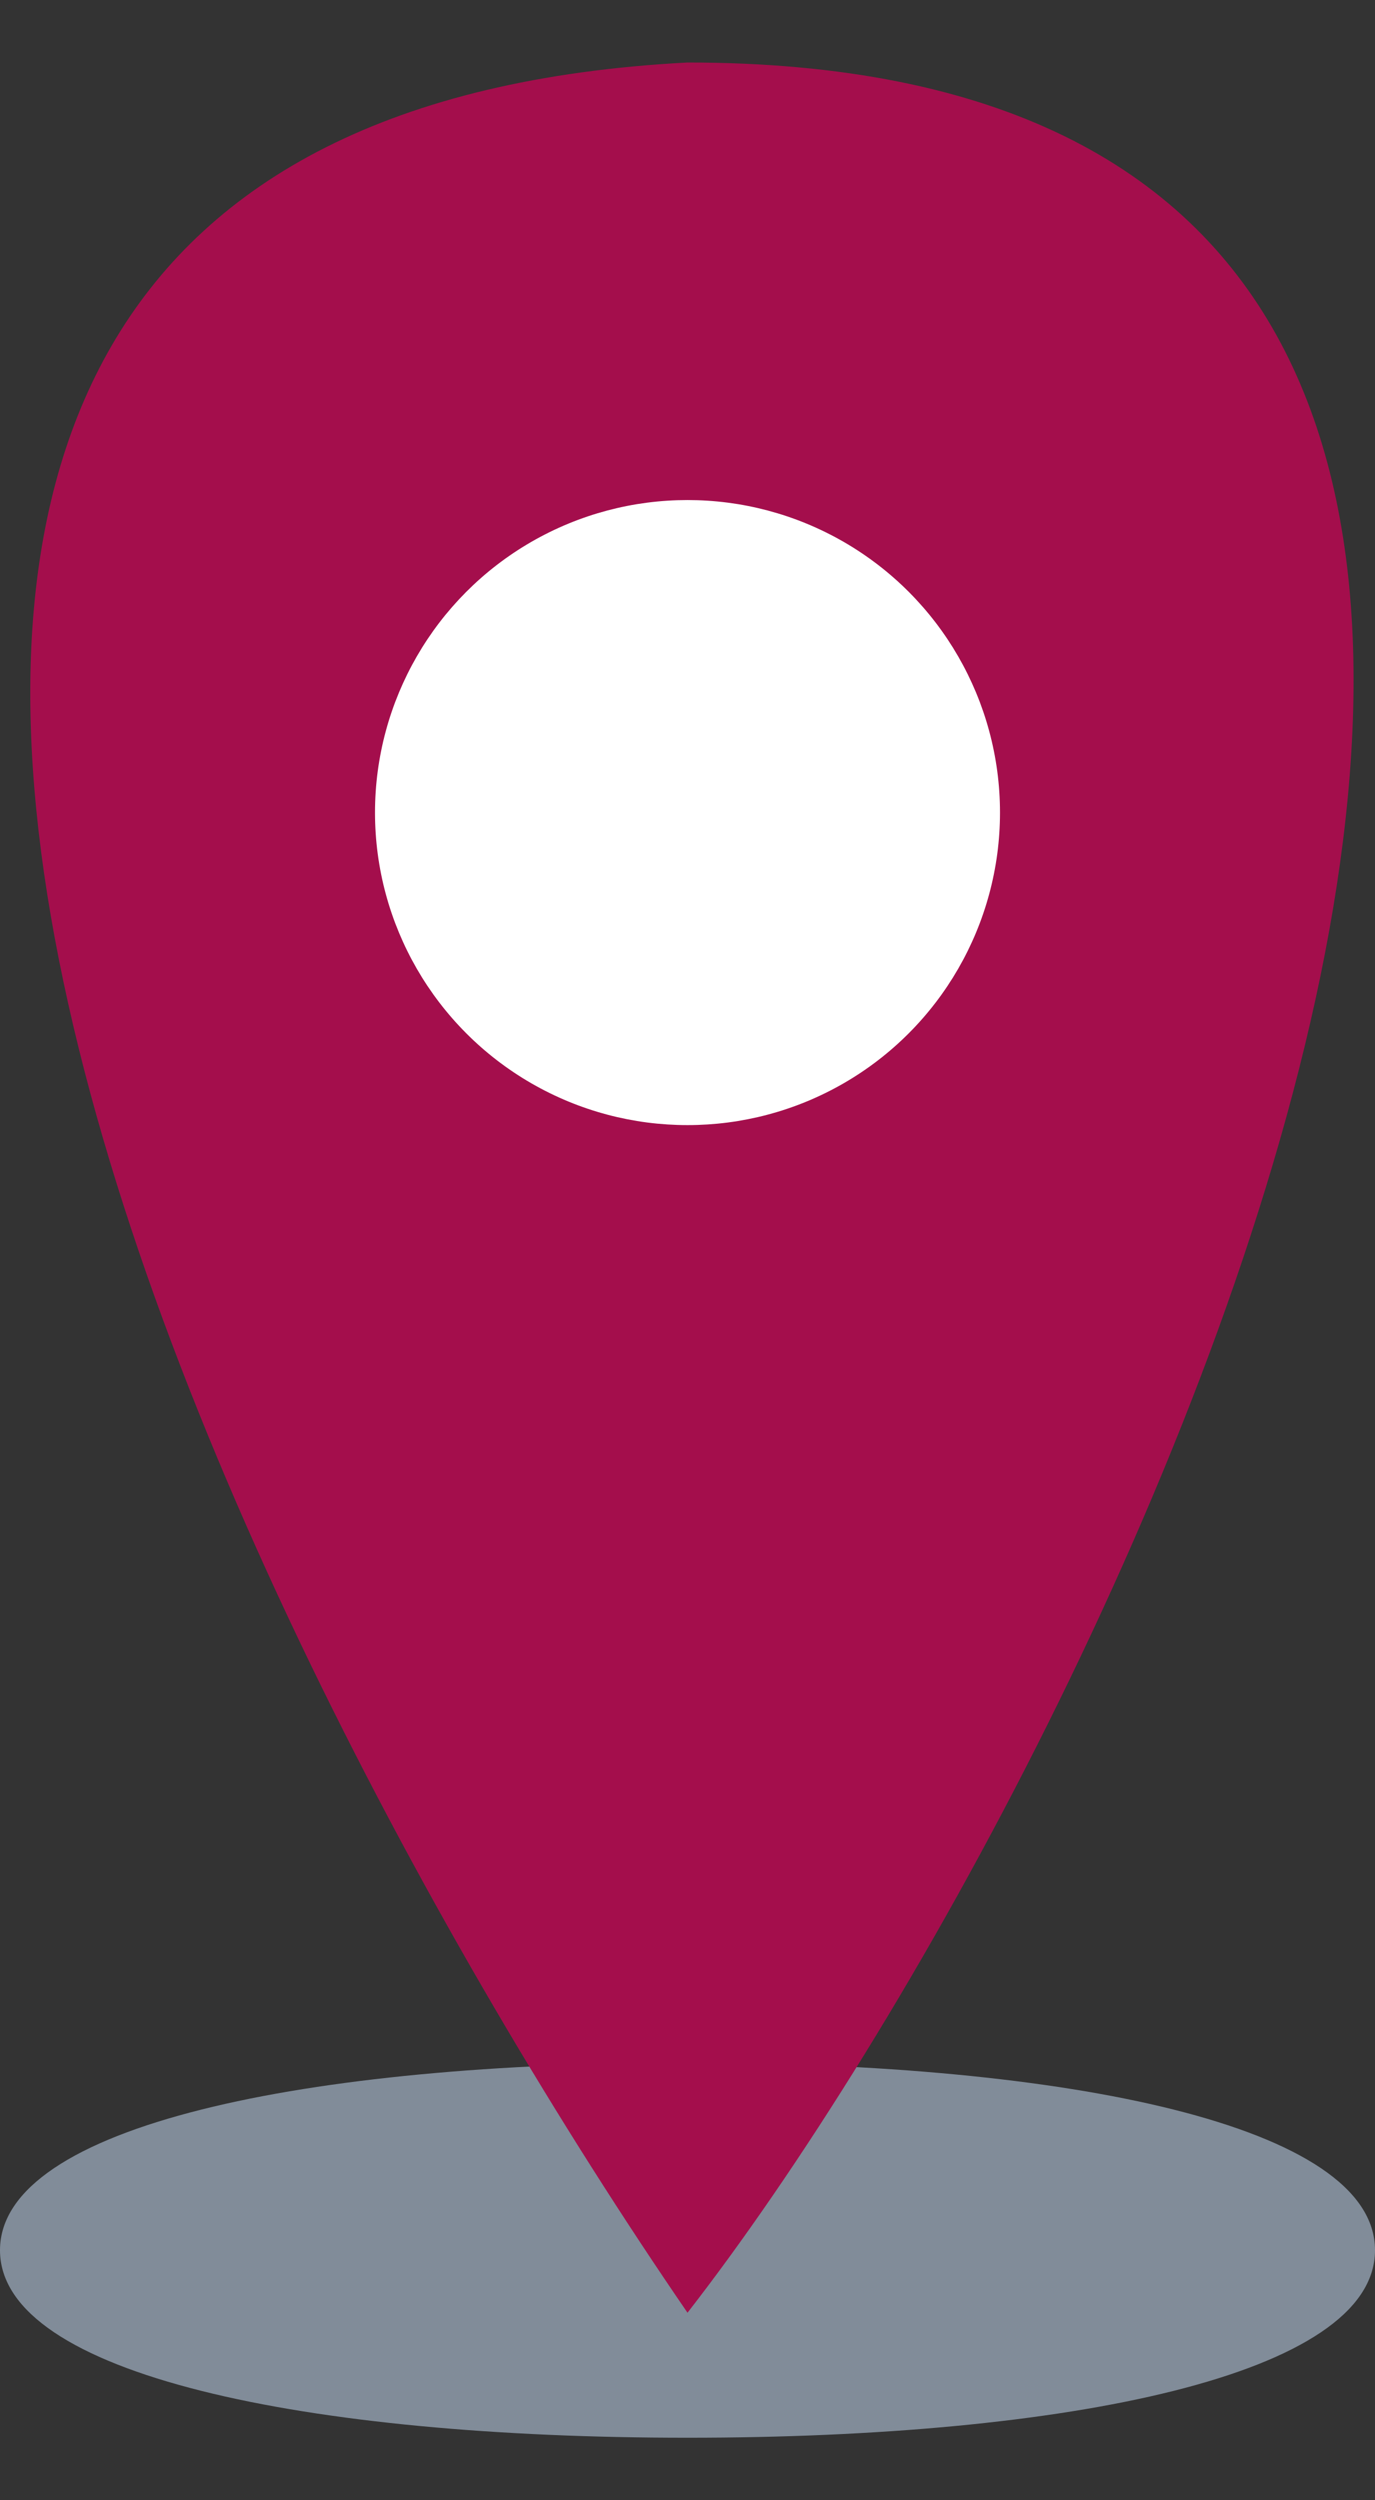
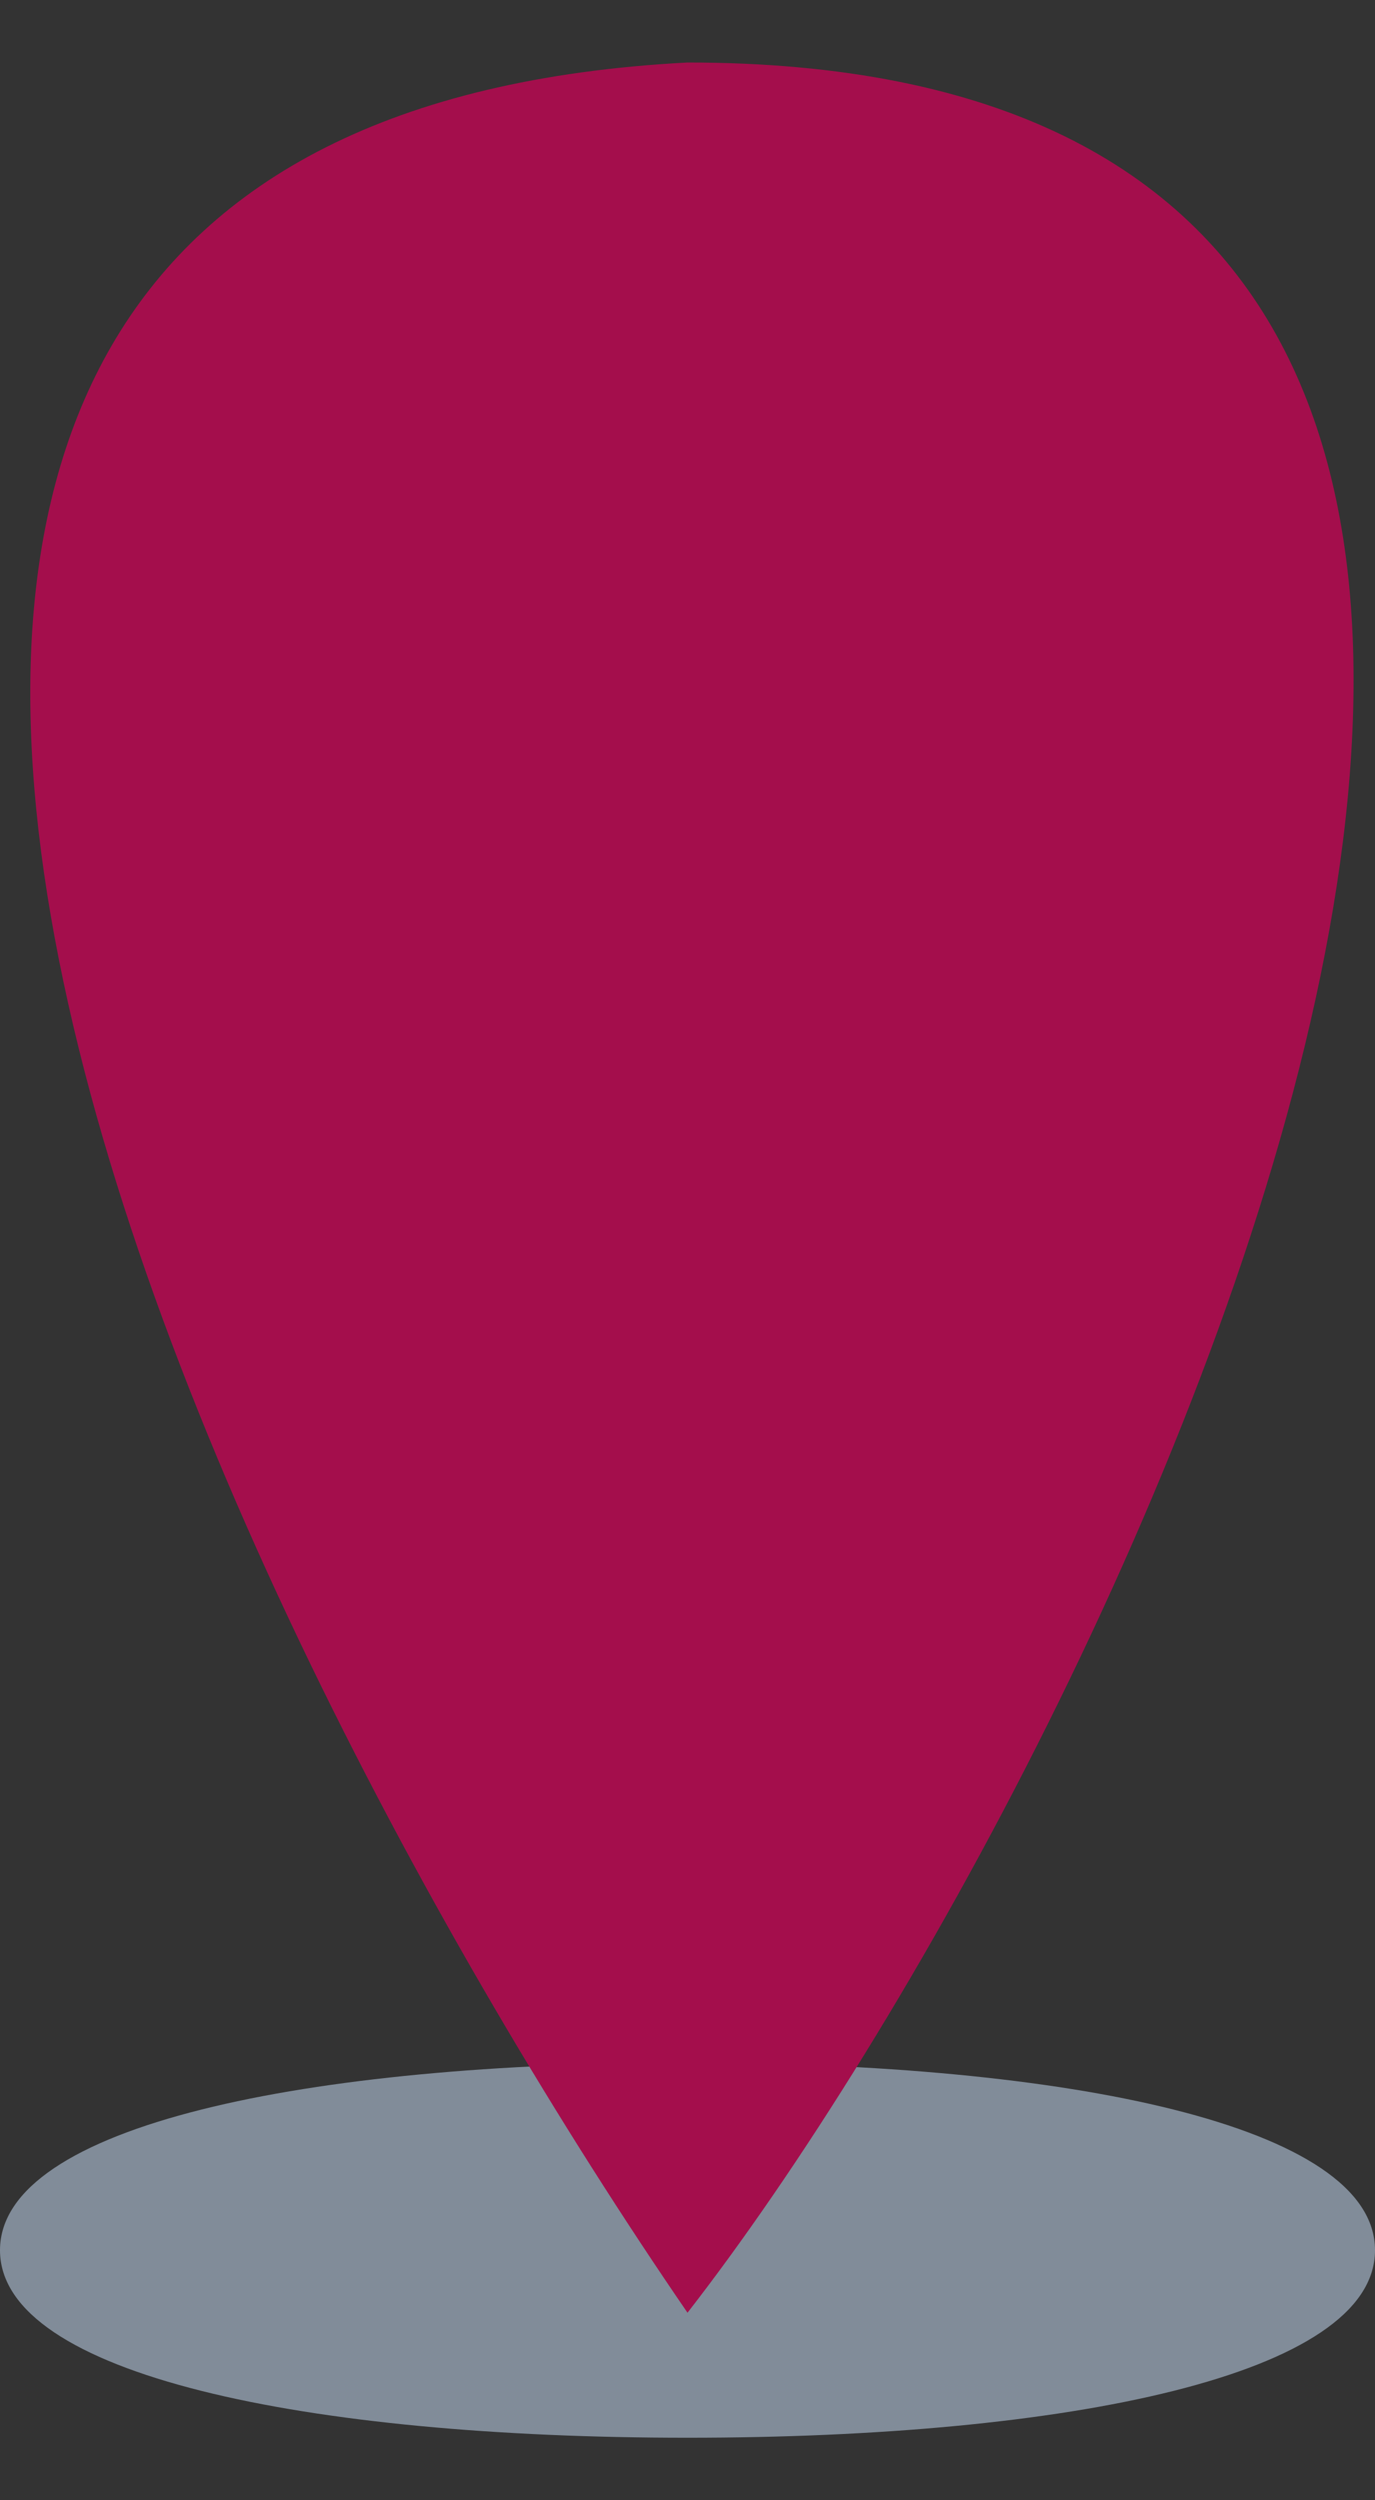
<svg xmlns="http://www.w3.org/2000/svg" width="11" height="20" viewBox="0 0 11 20" fill="none">
  <rect x="0" y="0" width="11" height="20" fill="#333333" stroke="none" />
  <path d="M11 18C11 19 8.538 19.5 5.5 19.5C2.462 19.5 0 19 0 18C0 17 2.462 16.5 5.5 16.5C8.538 16.5 11 17 11 18Z" fill="#95A3B3" fill-opacity="0.8" />
  <path d="M5.5 18.5C1.5 12.667 -4 1 5.5 0.5C15.5 0.5 9 14 5.5 18.5Z" fill="#A40E4C" />
-   <circle cx="5.5" cy="6.5" r="2.5" fill="white" />
</svg>